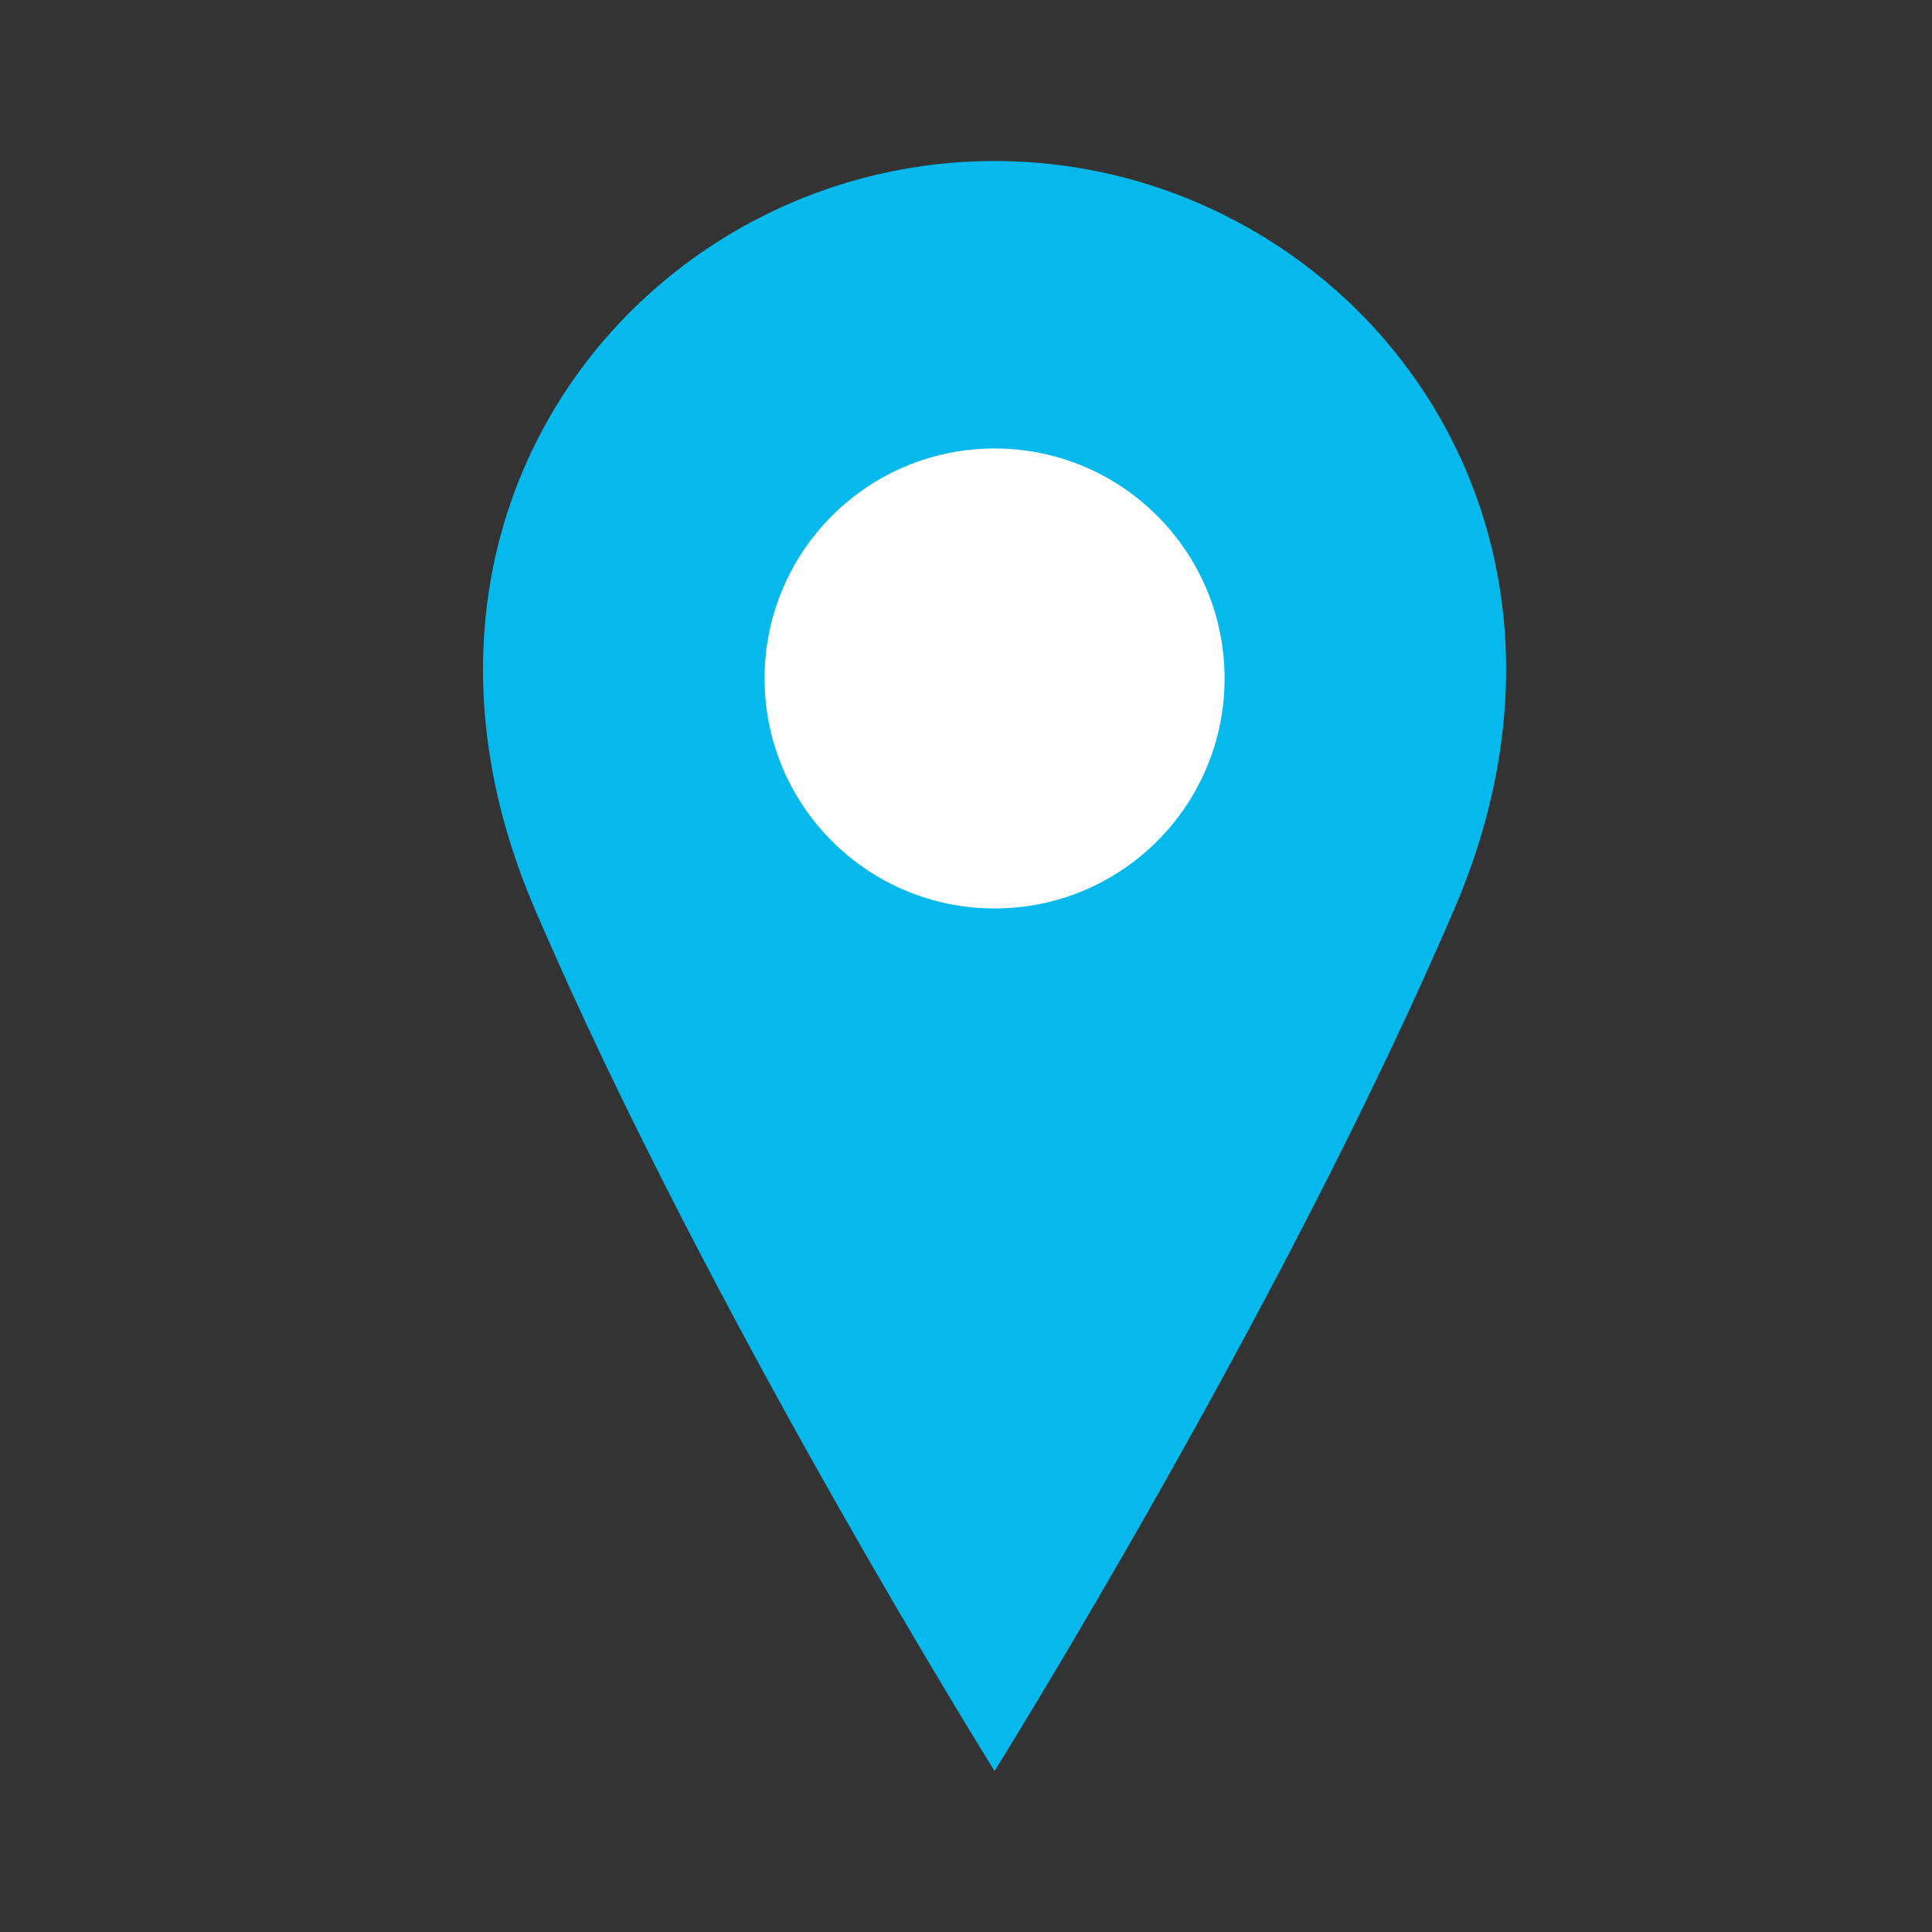
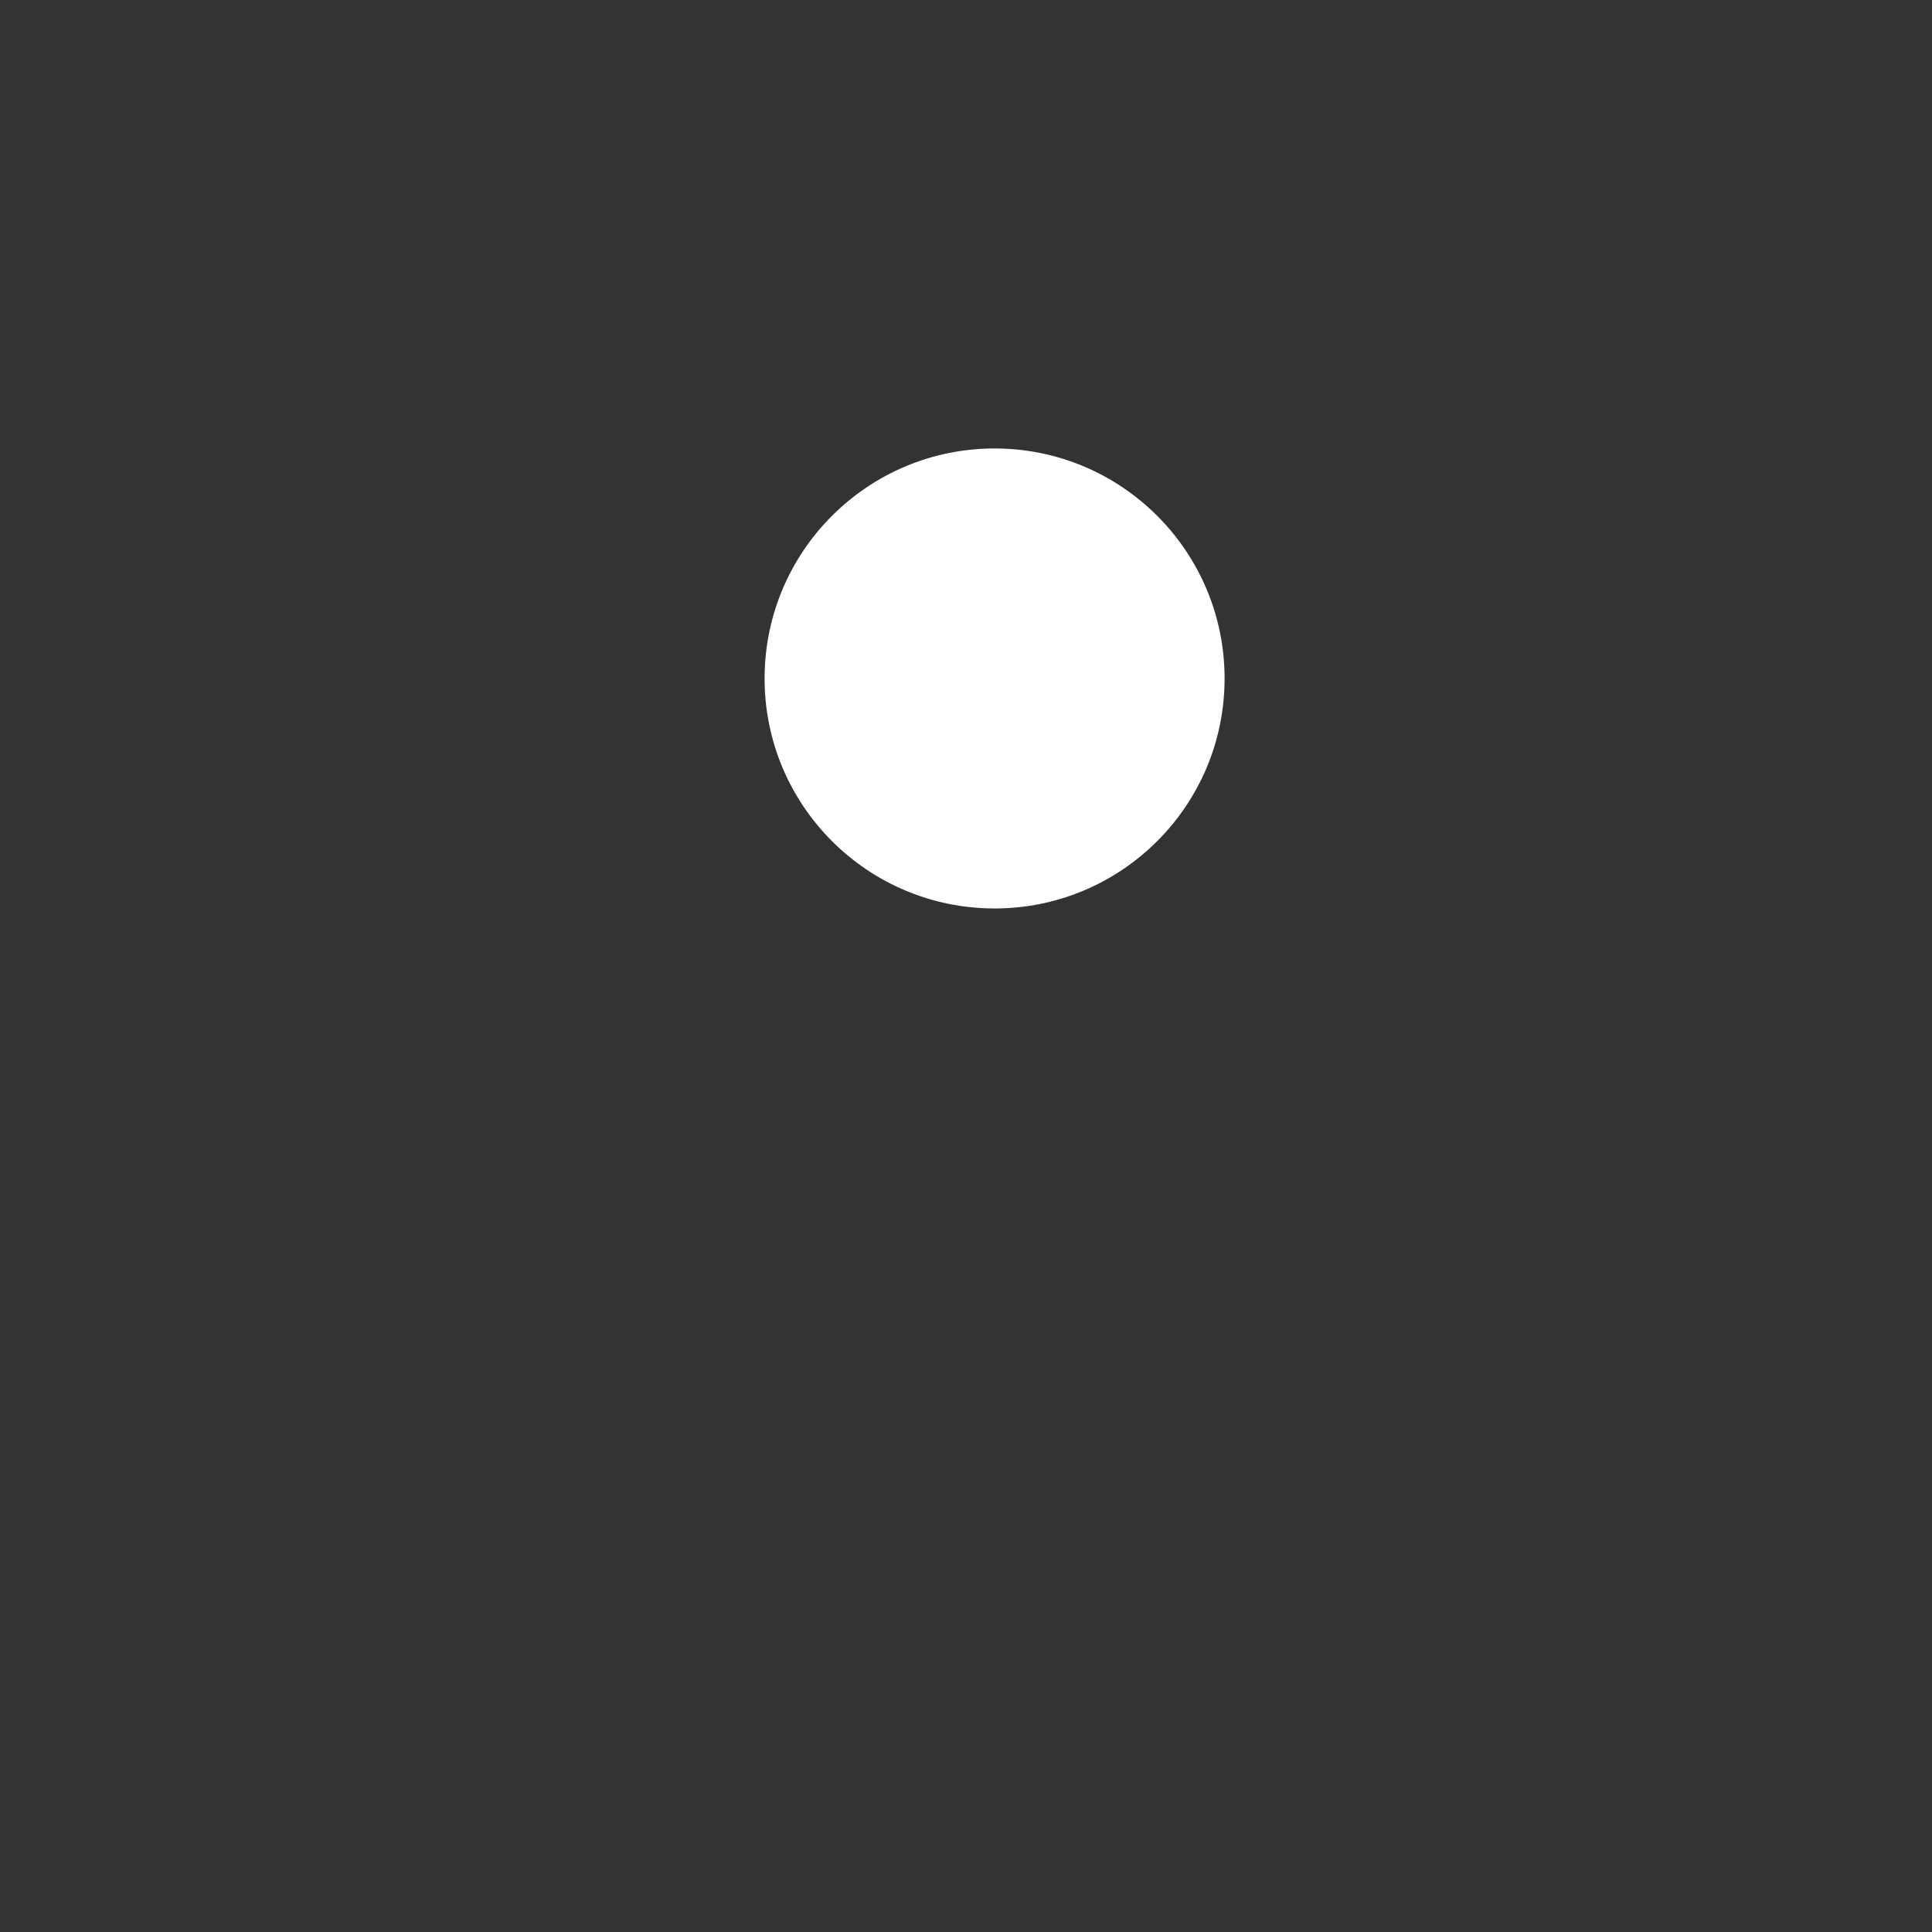
<svg xmlns="http://www.w3.org/2000/svg" width="32" height="32" viewBox="0 0 32 32" fill="none">
  <rect x="0" y="0" width="32" height="32" fill="#333333" stroke="none" />
-   <path d="M24.092 15.047C21.235 21.714 16.473 29.333 16.473 29.333C16.473 29.333 11.711 21.714 8.854 15.047C5.997 8.381 10.759 2.667 16.473 2.667C22.187 2.667 26.949 8.381 24.092 15.047Z" fill="#05B9EC" />
  <path d="M16.474 15.047C18.577 15.047 20.283 13.342 20.283 11.238C20.283 9.134 18.577 7.428 16.474 7.428C14.37 7.428 12.664 9.134 12.664 11.238C12.664 13.342 14.37 15.047 16.474 15.047Z" fill="white" />
</svg>